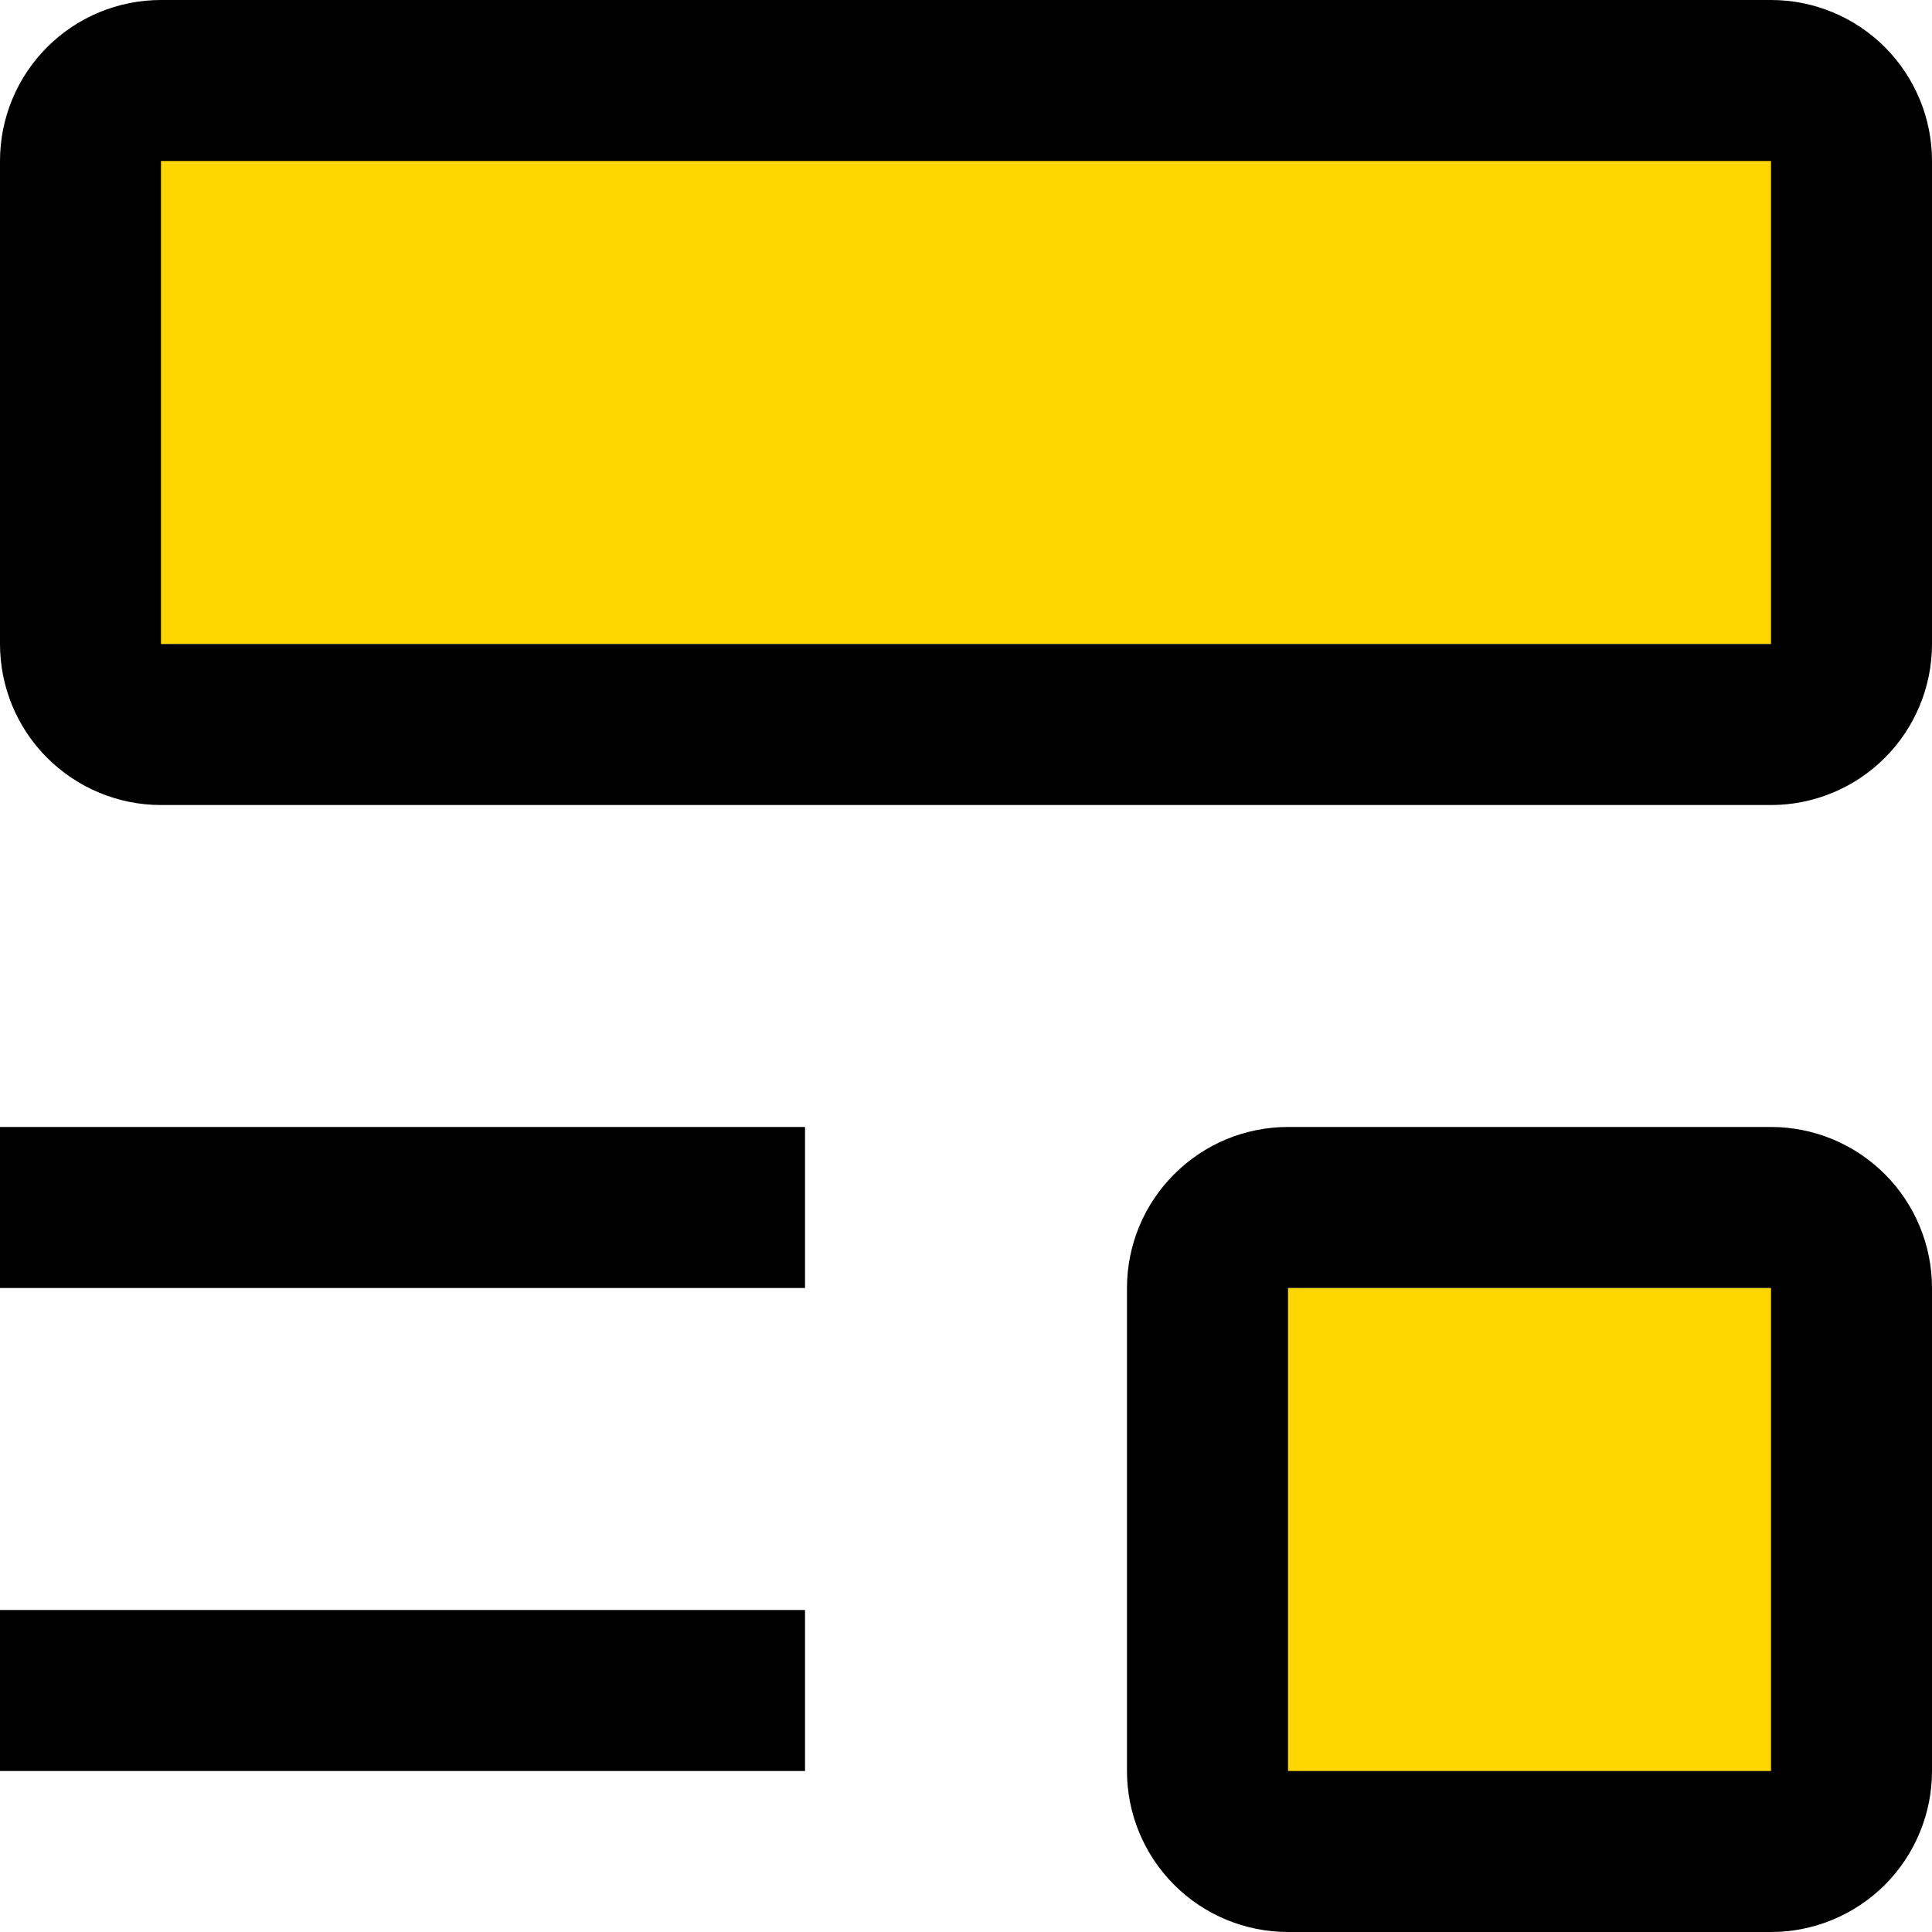
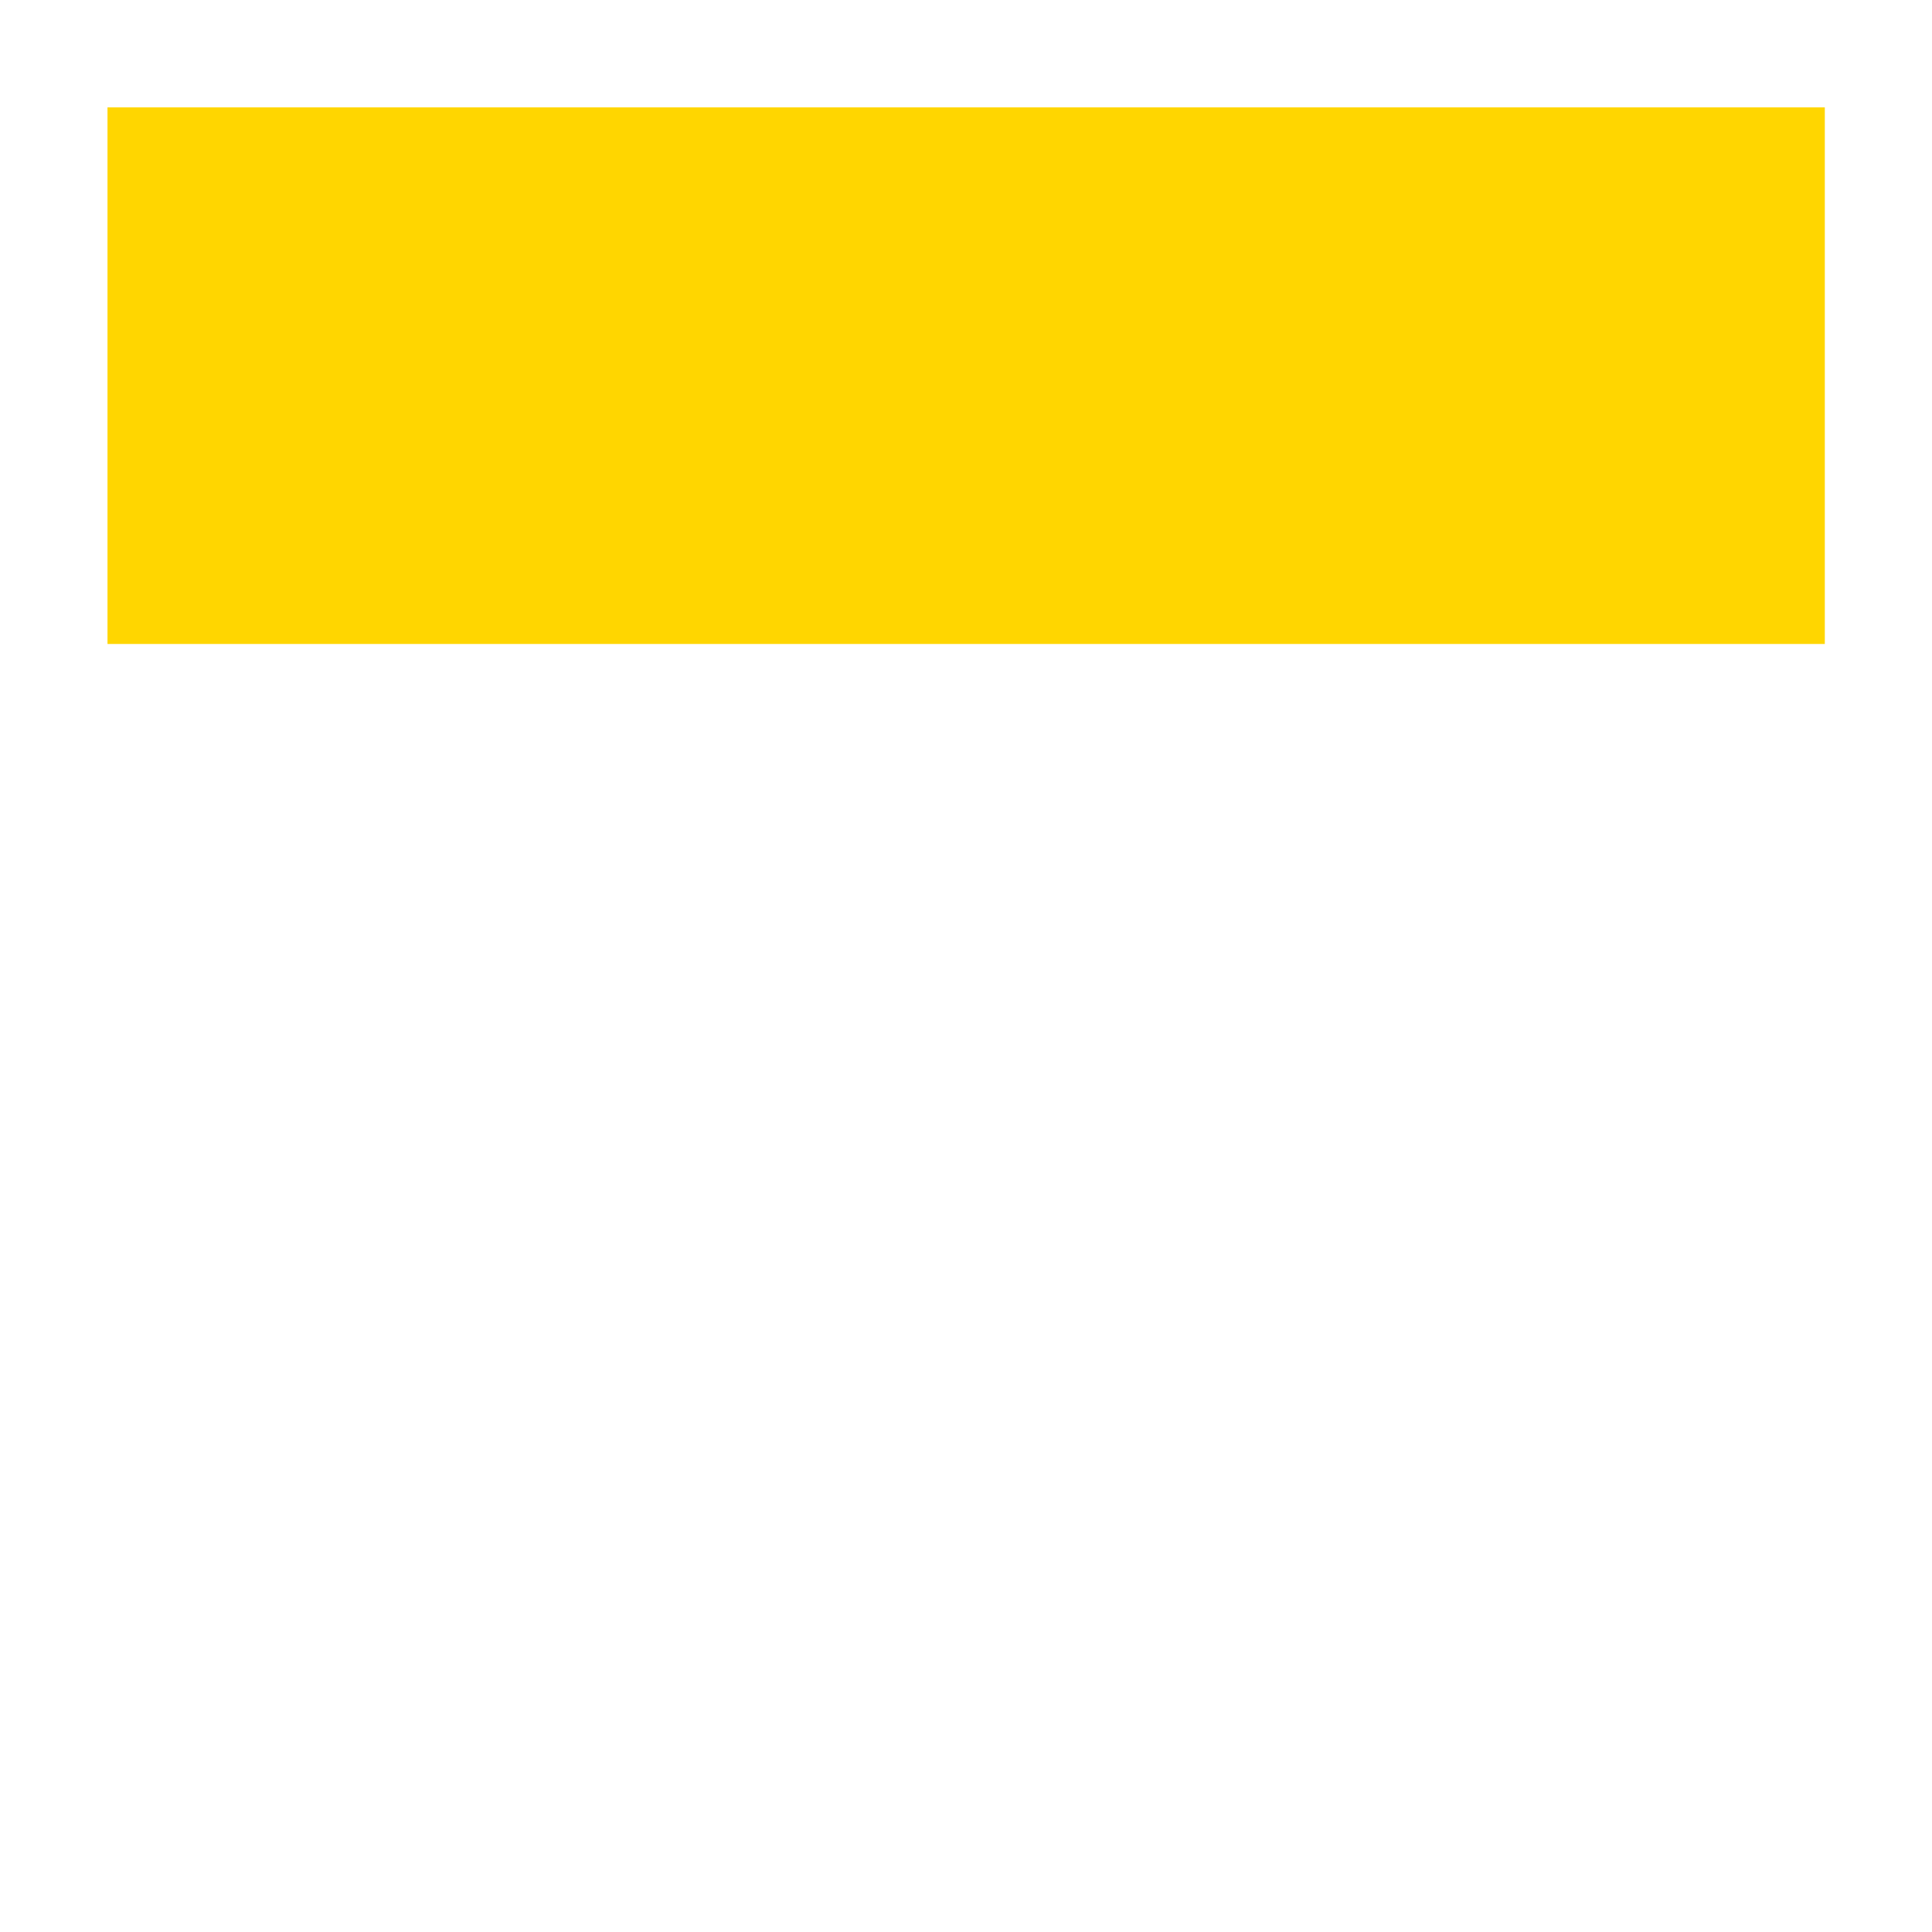
<svg xmlns="http://www.w3.org/2000/svg" width="25" height="25" viewBox="0 0 25 25" fill="none">
  <rect x="1.391" y="1.389" width="22.222" height="6.944" fill="#FFD600" />
-   <rect x="15.277" y="16.667" width="8.333" height="6.944" fill="#FFD600" />
-   <path d="M0 20.833H10.417V22.917H0V20.833ZM0 14.583H10.417V16.667H0V14.583ZM22.917 10.417H2.083C1.531 10.417 1.001 10.197 0.61 9.806C0.219 9.416 0 8.886 0 8.333V2.083C0 1.531 0.219 1.001 0.61 0.61C1.001 0.219 1.531 0 2.083 0H22.917C23.469 0 23.999 0.219 24.39 0.61C24.78 1.001 25 1.531 25 2.083V8.333C25 8.886 24.78 9.416 24.39 9.806C23.999 10.197 23.469 10.417 22.917 10.417ZM2.083 2.083V8.333H22.917V2.083H12.5H2.083ZM22.917 25H16.667C16.114 25 15.584 24.78 15.194 24.39C14.803 23.999 14.583 23.469 14.583 22.917V16.667C14.583 16.114 14.803 15.584 15.194 15.194C15.584 14.803 16.114 14.583 16.667 14.583H22.917C23.469 14.583 23.999 14.803 24.39 15.194C24.78 15.584 25 16.114 25 16.667V22.917C25 23.469 24.78 23.999 24.39 24.39C23.999 24.78 23.469 25 22.917 25ZM16.667 16.667V22.917H22.917V16.667H16.667Z" fill="black" />
</svg>